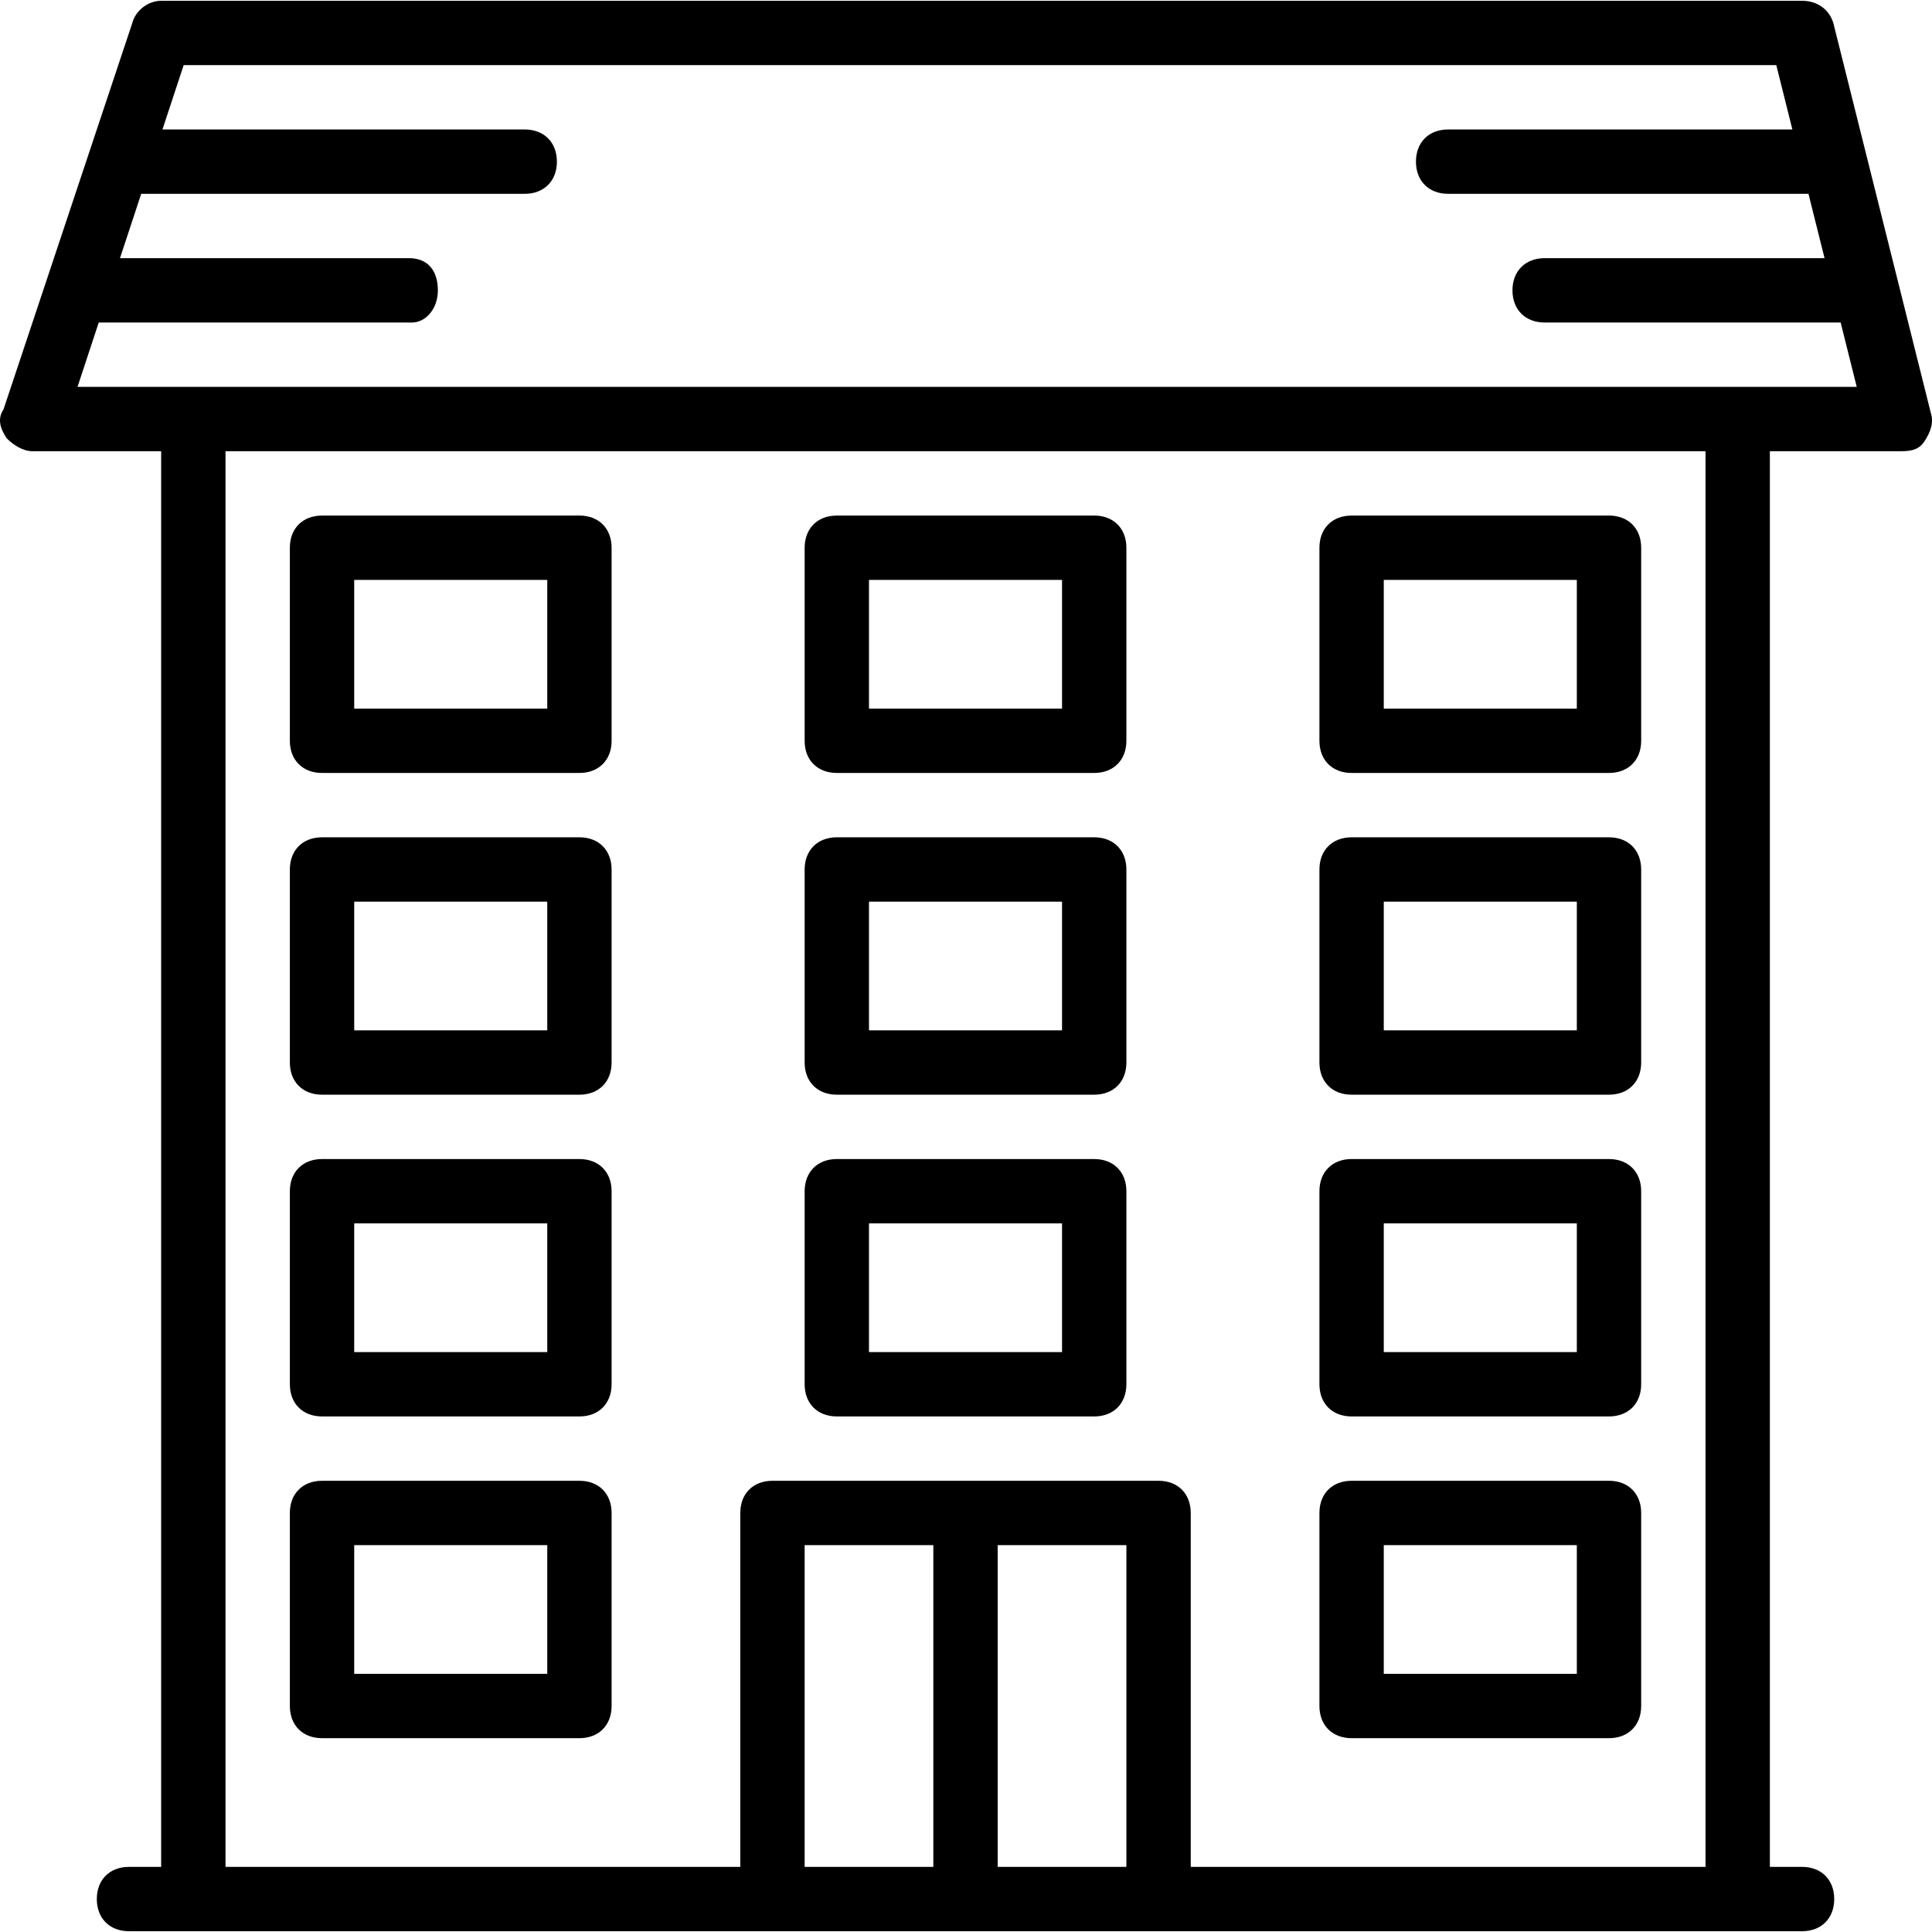
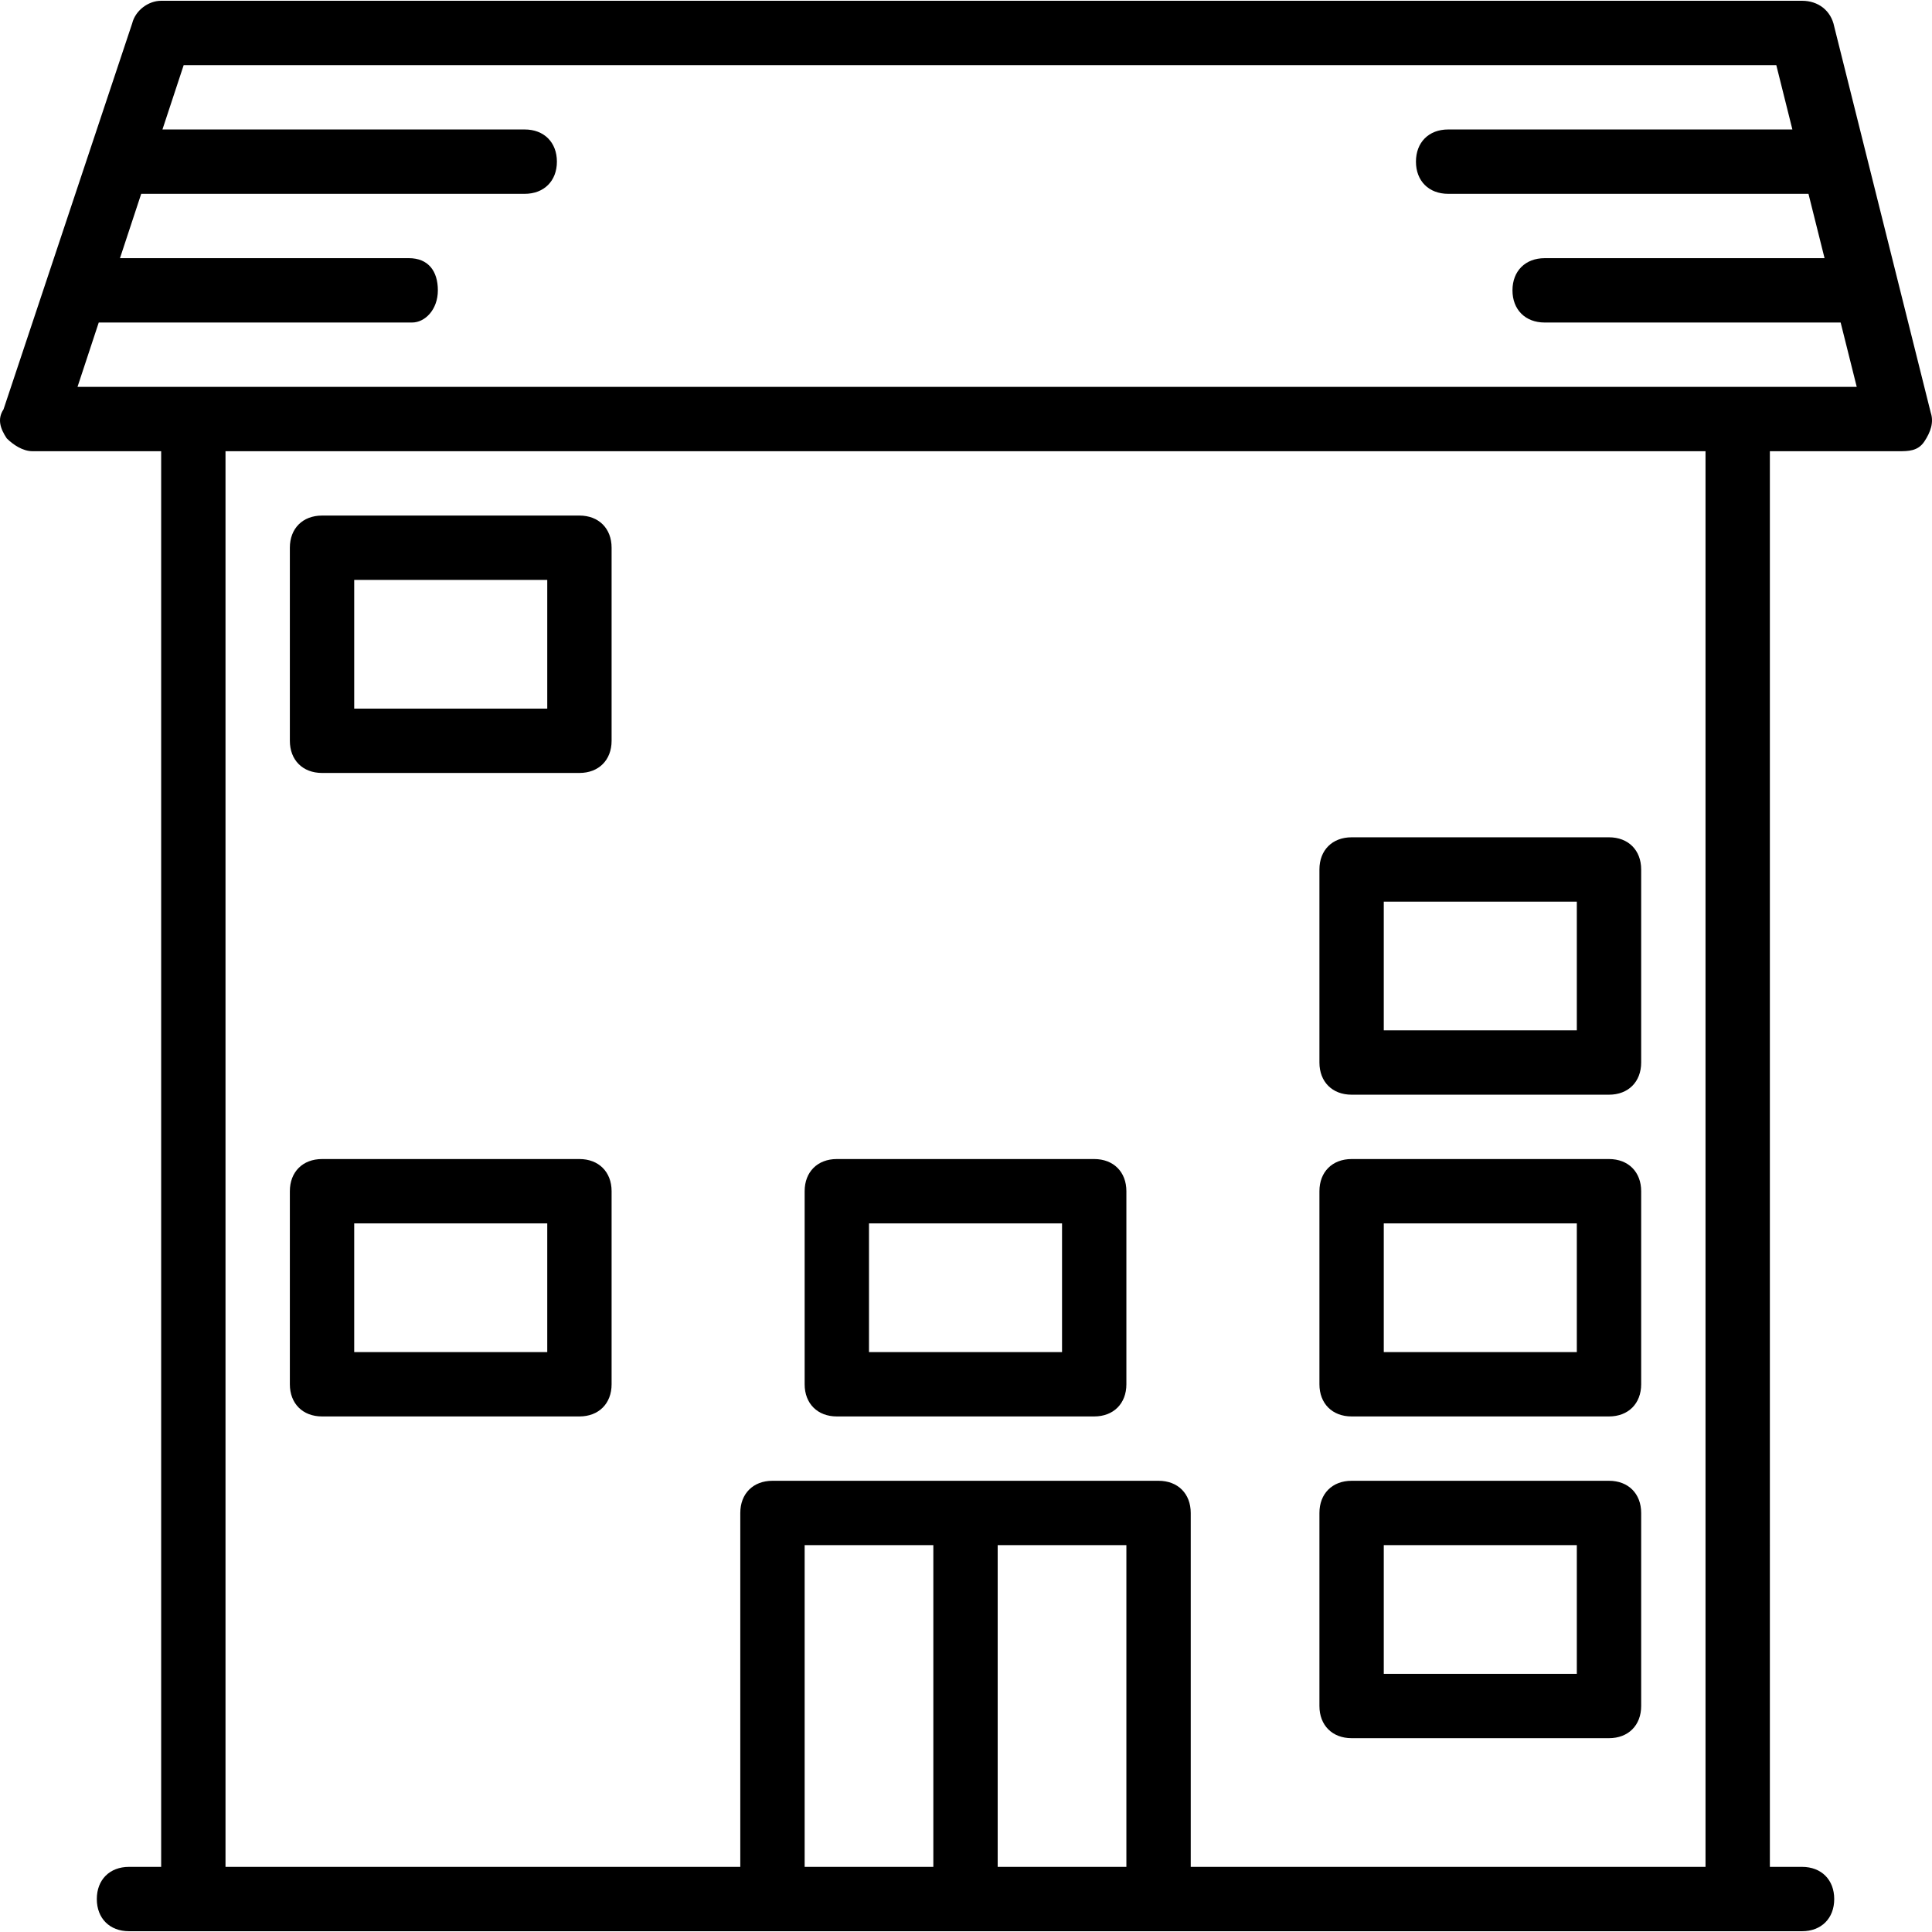
<svg xmlns="http://www.w3.org/2000/svg" fill="#000000" height="800px" width="800px" version="1.1" id="Layer_1" viewBox="0 0 512.412 512.412" xml:space="preserve">
  <g transform="translate(1 1)">
    <g>
      <g>
-         <path d="M84.41,460.006h68.267c5.12,0,8.533-3.413,8.533-8.533v-51.2c0-5.12-3.413-8.533-8.533-8.533H84.41     c-5.12,0-8.533,3.413-8.533,8.533v51.2C75.877,456.592,79.29,460.006,84.41,460.006z M92.944,408.806h51.2v34.133h-51.2V408.806z     " />
        <path d="M357.477,460.006h68.267c5.12,0,8.533-3.413,8.533-8.533v-51.2c0-5.12-3.413-8.533-8.533-8.533h-68.267     c-5.12,0-8.533,3.413-8.533,8.533v51.2C348.944,456.592,352.357,460.006,357.477,460.006z M366.01,408.806h51.2v34.133h-51.2     V408.806z" />
        <path d="M84.41,374.673h68.267c5.12,0,8.533-3.413,8.533-8.533v-51.2c0-5.12-3.413-8.533-8.533-8.533H84.41     c-5.12,0-8.533,3.413-8.533,8.533v51.2C75.877,371.259,79.29,374.673,84.41,374.673z M92.944,323.473h51.2v34.133h-51.2V323.473z     " />
        <path d="M357.477,374.673h68.267c5.12,0,8.533-3.413,8.533-8.533v-51.2c0-5.12-3.413-8.533-8.533-8.533h-68.267     c-5.12,0-8.533,3.413-8.533,8.533v51.2C348.944,371.259,352.357,374.673,357.477,374.673z M366.01,323.473h51.2v34.133h-51.2     V323.473z" />
-         <path d="M84.41,289.339h68.267c5.12,0,8.533-3.413,8.533-8.533v-51.2c0-5.12-3.413-8.533-8.533-8.533H84.41     c-5.12,0-8.533,3.413-8.533,8.533v51.2C75.877,285.926,79.29,289.339,84.41,289.339z M92.944,238.139h51.2v34.133h-51.2V238.139z     " />
        <path d="M357.477,289.339h68.267c5.12,0,8.533-3.413,8.533-8.533v-51.2c0-5.12-3.413-8.533-8.533-8.533h-68.267     c-5.12,0-8.533,3.413-8.533,8.533v51.2C348.944,285.926,352.357,289.339,357.477,289.339z M366.01,238.139h51.2v34.133h-51.2     V238.139z" />
        <path d="M84.41,204.006h68.267c5.12,0,8.533-3.413,8.533-8.533v-51.2c0-5.12-3.413-8.533-8.533-8.533H84.41     c-5.12,0-8.533,3.413-8.533,8.533v51.2C75.877,200.593,79.29,204.006,84.41,204.006z M92.944,152.806h51.2v34.133h-51.2V152.806z     " />
        <path d="M220.944,374.673h68.267c5.12,0,8.533-3.413,8.533-8.533v-51.2c0-5.12-3.413-8.533-8.533-8.533h-68.267     c-5.12,0-8.533,3.413-8.533,8.533v51.2C212.41,371.259,215.824,374.673,220.944,374.673z M229.477,323.473h51.2v34.133h-51.2     V323.473z" />
-         <path d="M220.944,289.339h68.267c5.12,0,8.533-3.413,8.533-8.533v-51.2c0-5.12-3.413-8.533-8.533-8.533h-68.267     c-5.12,0-8.533,3.413-8.533,8.533v51.2C212.41,285.926,215.824,289.339,220.944,289.339z M229.477,238.139h51.2v34.133h-51.2     V238.139z" />
-         <path d="M220.944,204.006h68.267c5.12,0,8.533-3.413,8.533-8.533v-51.2c0-5.12-3.413-8.533-8.533-8.533h-68.267     c-5.12,0-8.533,3.413-8.533,8.533v51.2C212.41,200.593,215.824,204.006,220.944,204.006z M229.477,152.806h51.2v34.133h-51.2     V152.806z" />
-         <path d="M357.477,204.006h68.267c5.12,0,8.533-3.413,8.533-8.533v-51.2c0-5.12-3.413-8.533-8.533-8.533h-68.267     c-5.12,0-8.533,3.413-8.533,8.533v51.2C348.944,200.593,352.357,204.006,357.477,204.006z M366.01,152.806h51.2v34.133h-51.2     V152.806z" />
        <path d="M511.077,108.433l-25.6-102.4c-0.853-4.267-4.267-6.827-8.533-6.827h-435.2c-3.413,0-6.827,2.56-7.68,5.973     l-34.133,102.4c-1.707,2.56-0.853,5.12,0.853,7.68c1.707,1.707,4.267,3.413,6.827,3.413h34.133v375.467H33.21     c-5.12,0-8.533,3.413-8.533,8.533s3.413,8.533,8.533,8.533h17.067h153.6h51.2h51.2h153.6h17.067c5.12,0,8.533-3.413,8.533-8.533     s-3.413-8.533-8.533-8.533h-8.533V118.673h34.133c2.56,0,5.12,0,6.827-2.56S511.93,110.993,511.077,108.433z M246.544,494.139     H212.41v-85.333h34.133V494.139z M263.61,494.139v-85.333h34.133v85.333H263.61z M451.344,494.139H314.81v-93.867     c0-5.12-3.413-8.533-8.533-8.533h-51.2h-51.2c-5.12,0-8.533,3.413-8.533,8.533v93.867H58.81V118.673h392.533V494.139z      M459.877,101.606h-409.6h-30.72l5.632-17.067h83.115c3.413,0,6.827-3.413,6.827-8.533s-2.56-8.533-7.68-8.533H30.821     l5.632-17.067H138.17c5.12,0,8.533-3.413,8.533-8.533s-3.413-8.533-8.533-8.533H42.085l5.632-17.067h422.4l4.267,17.067h-91.307     c-5.12,0-8.533,3.413-8.533,8.533s3.413,8.533,8.533,8.533h95.573l4.267,17.067h-74.24c-5.12,0-8.533,3.413-8.533,8.533     s3.413,8.533,8.533,8.533h78.507l4.267,17.067H459.877z" />
      </g>
    </g>
  </g>
</svg>